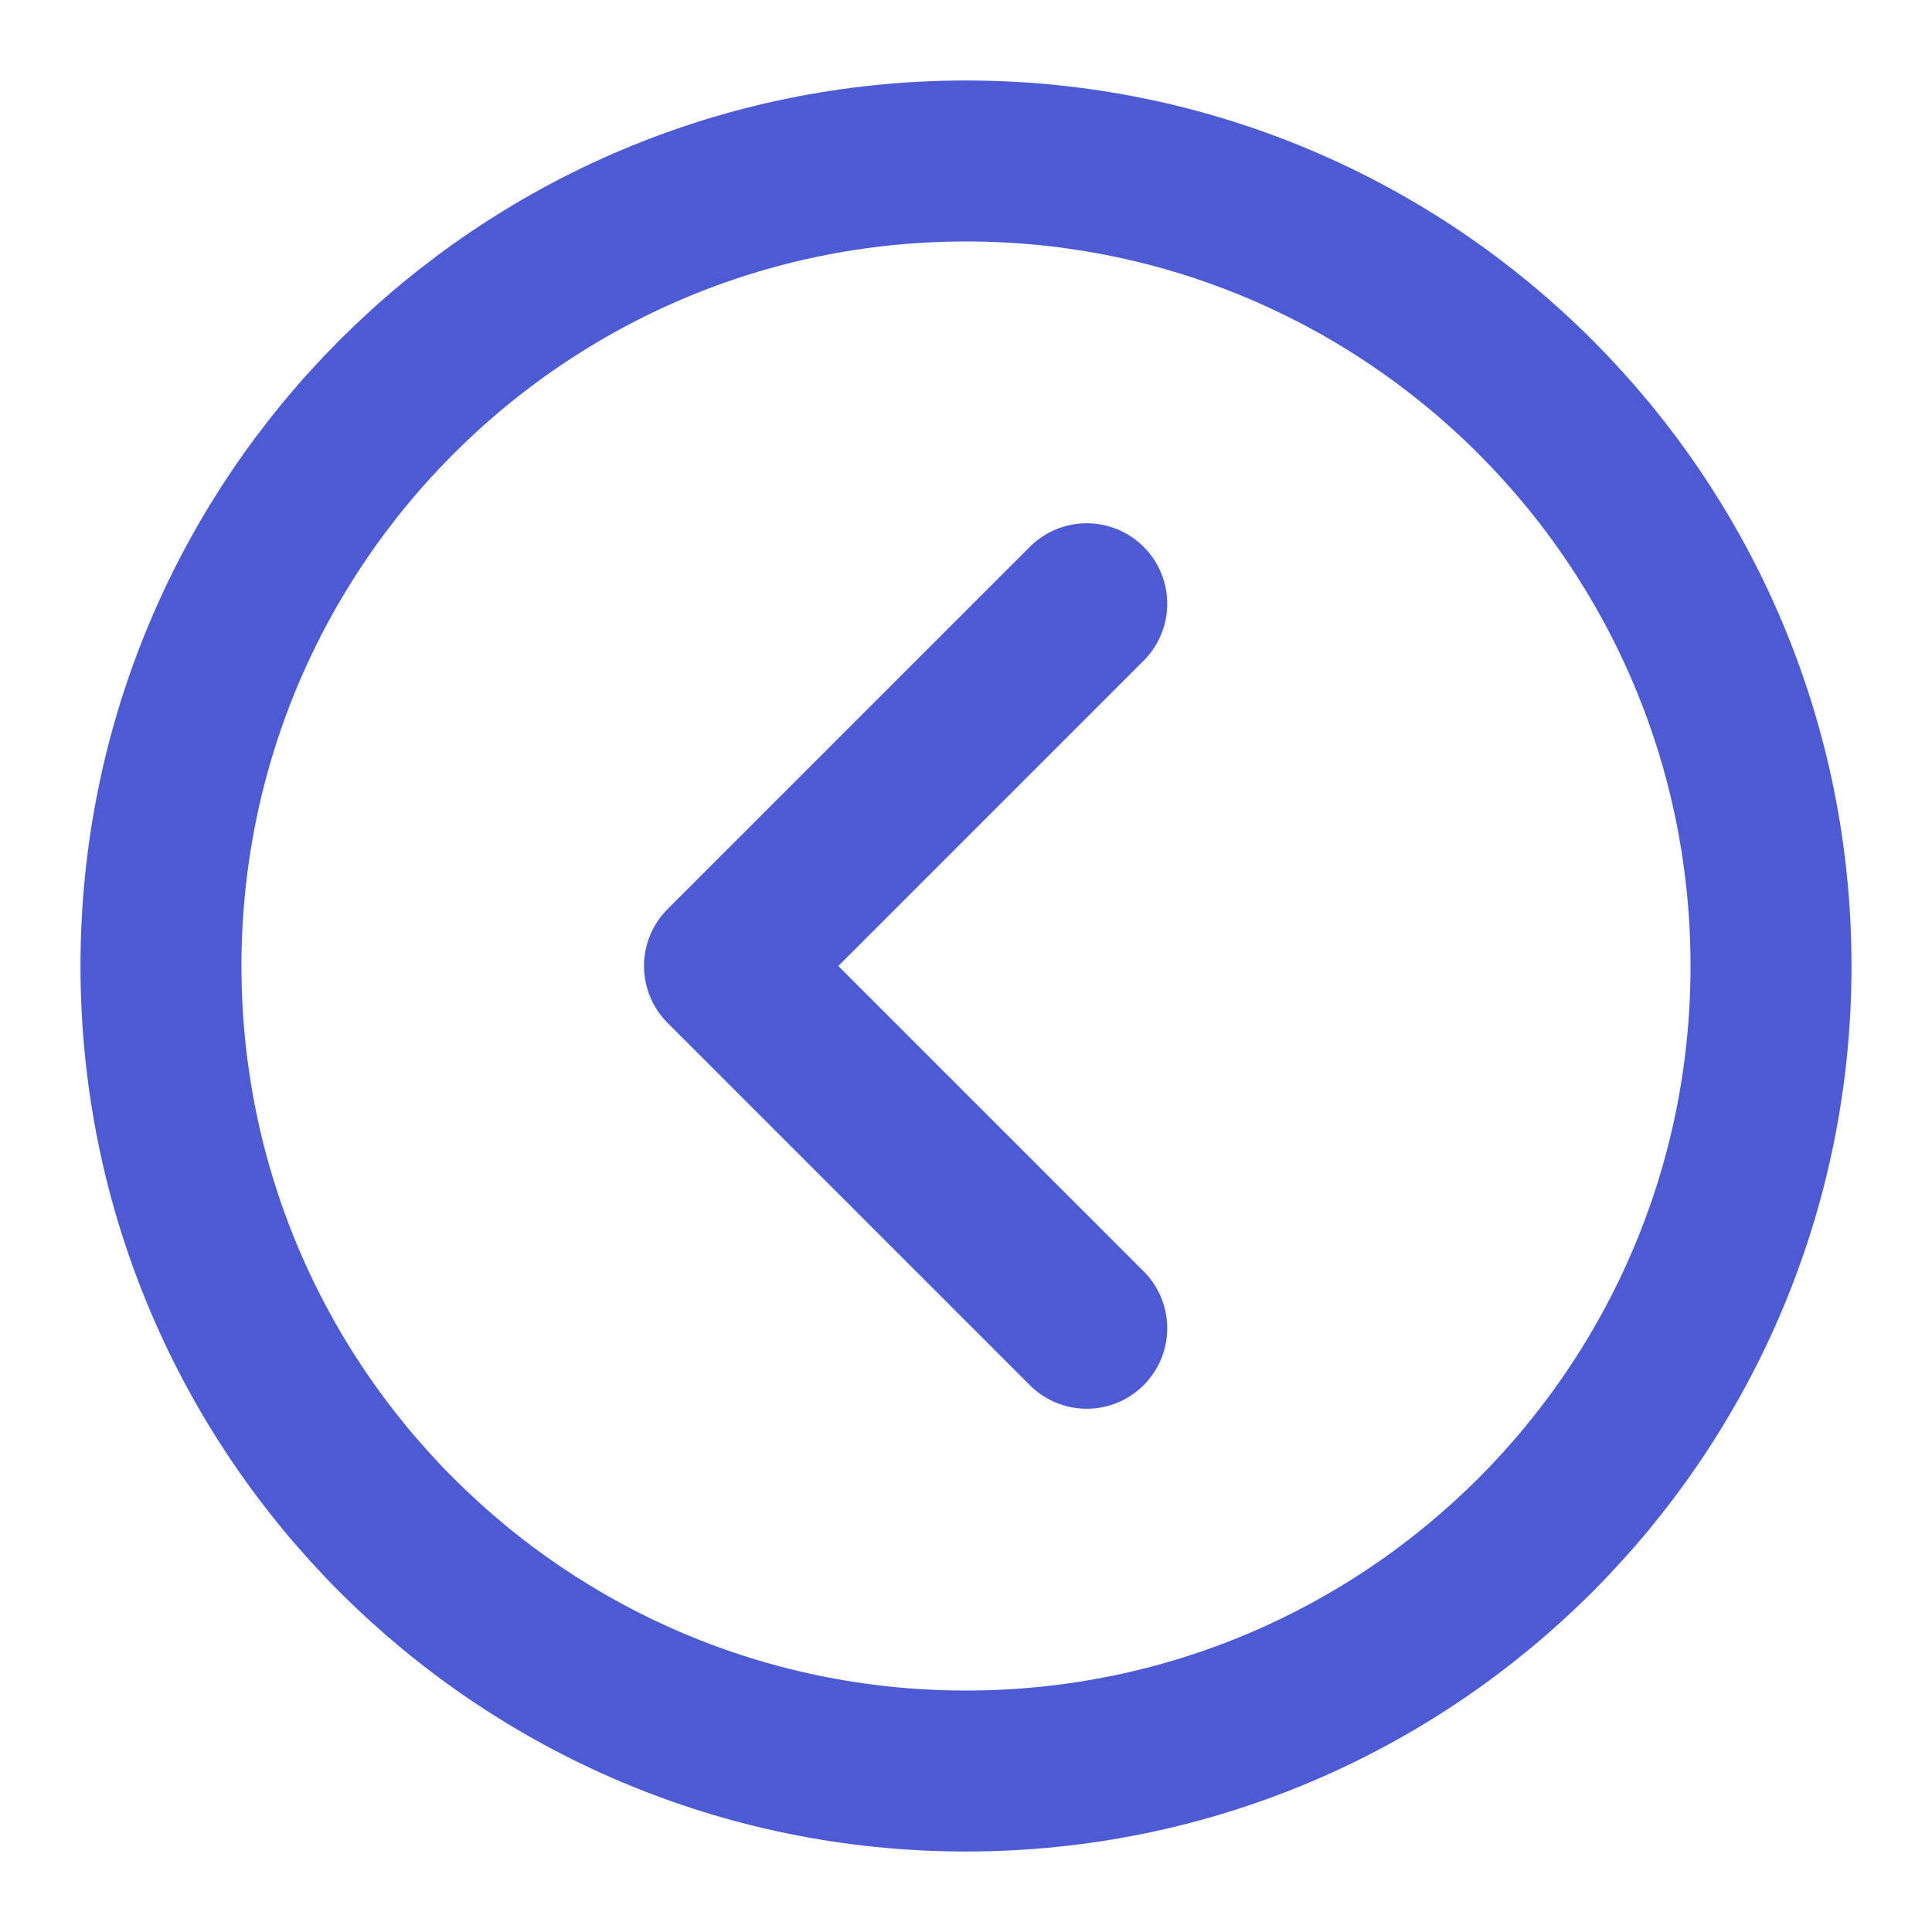
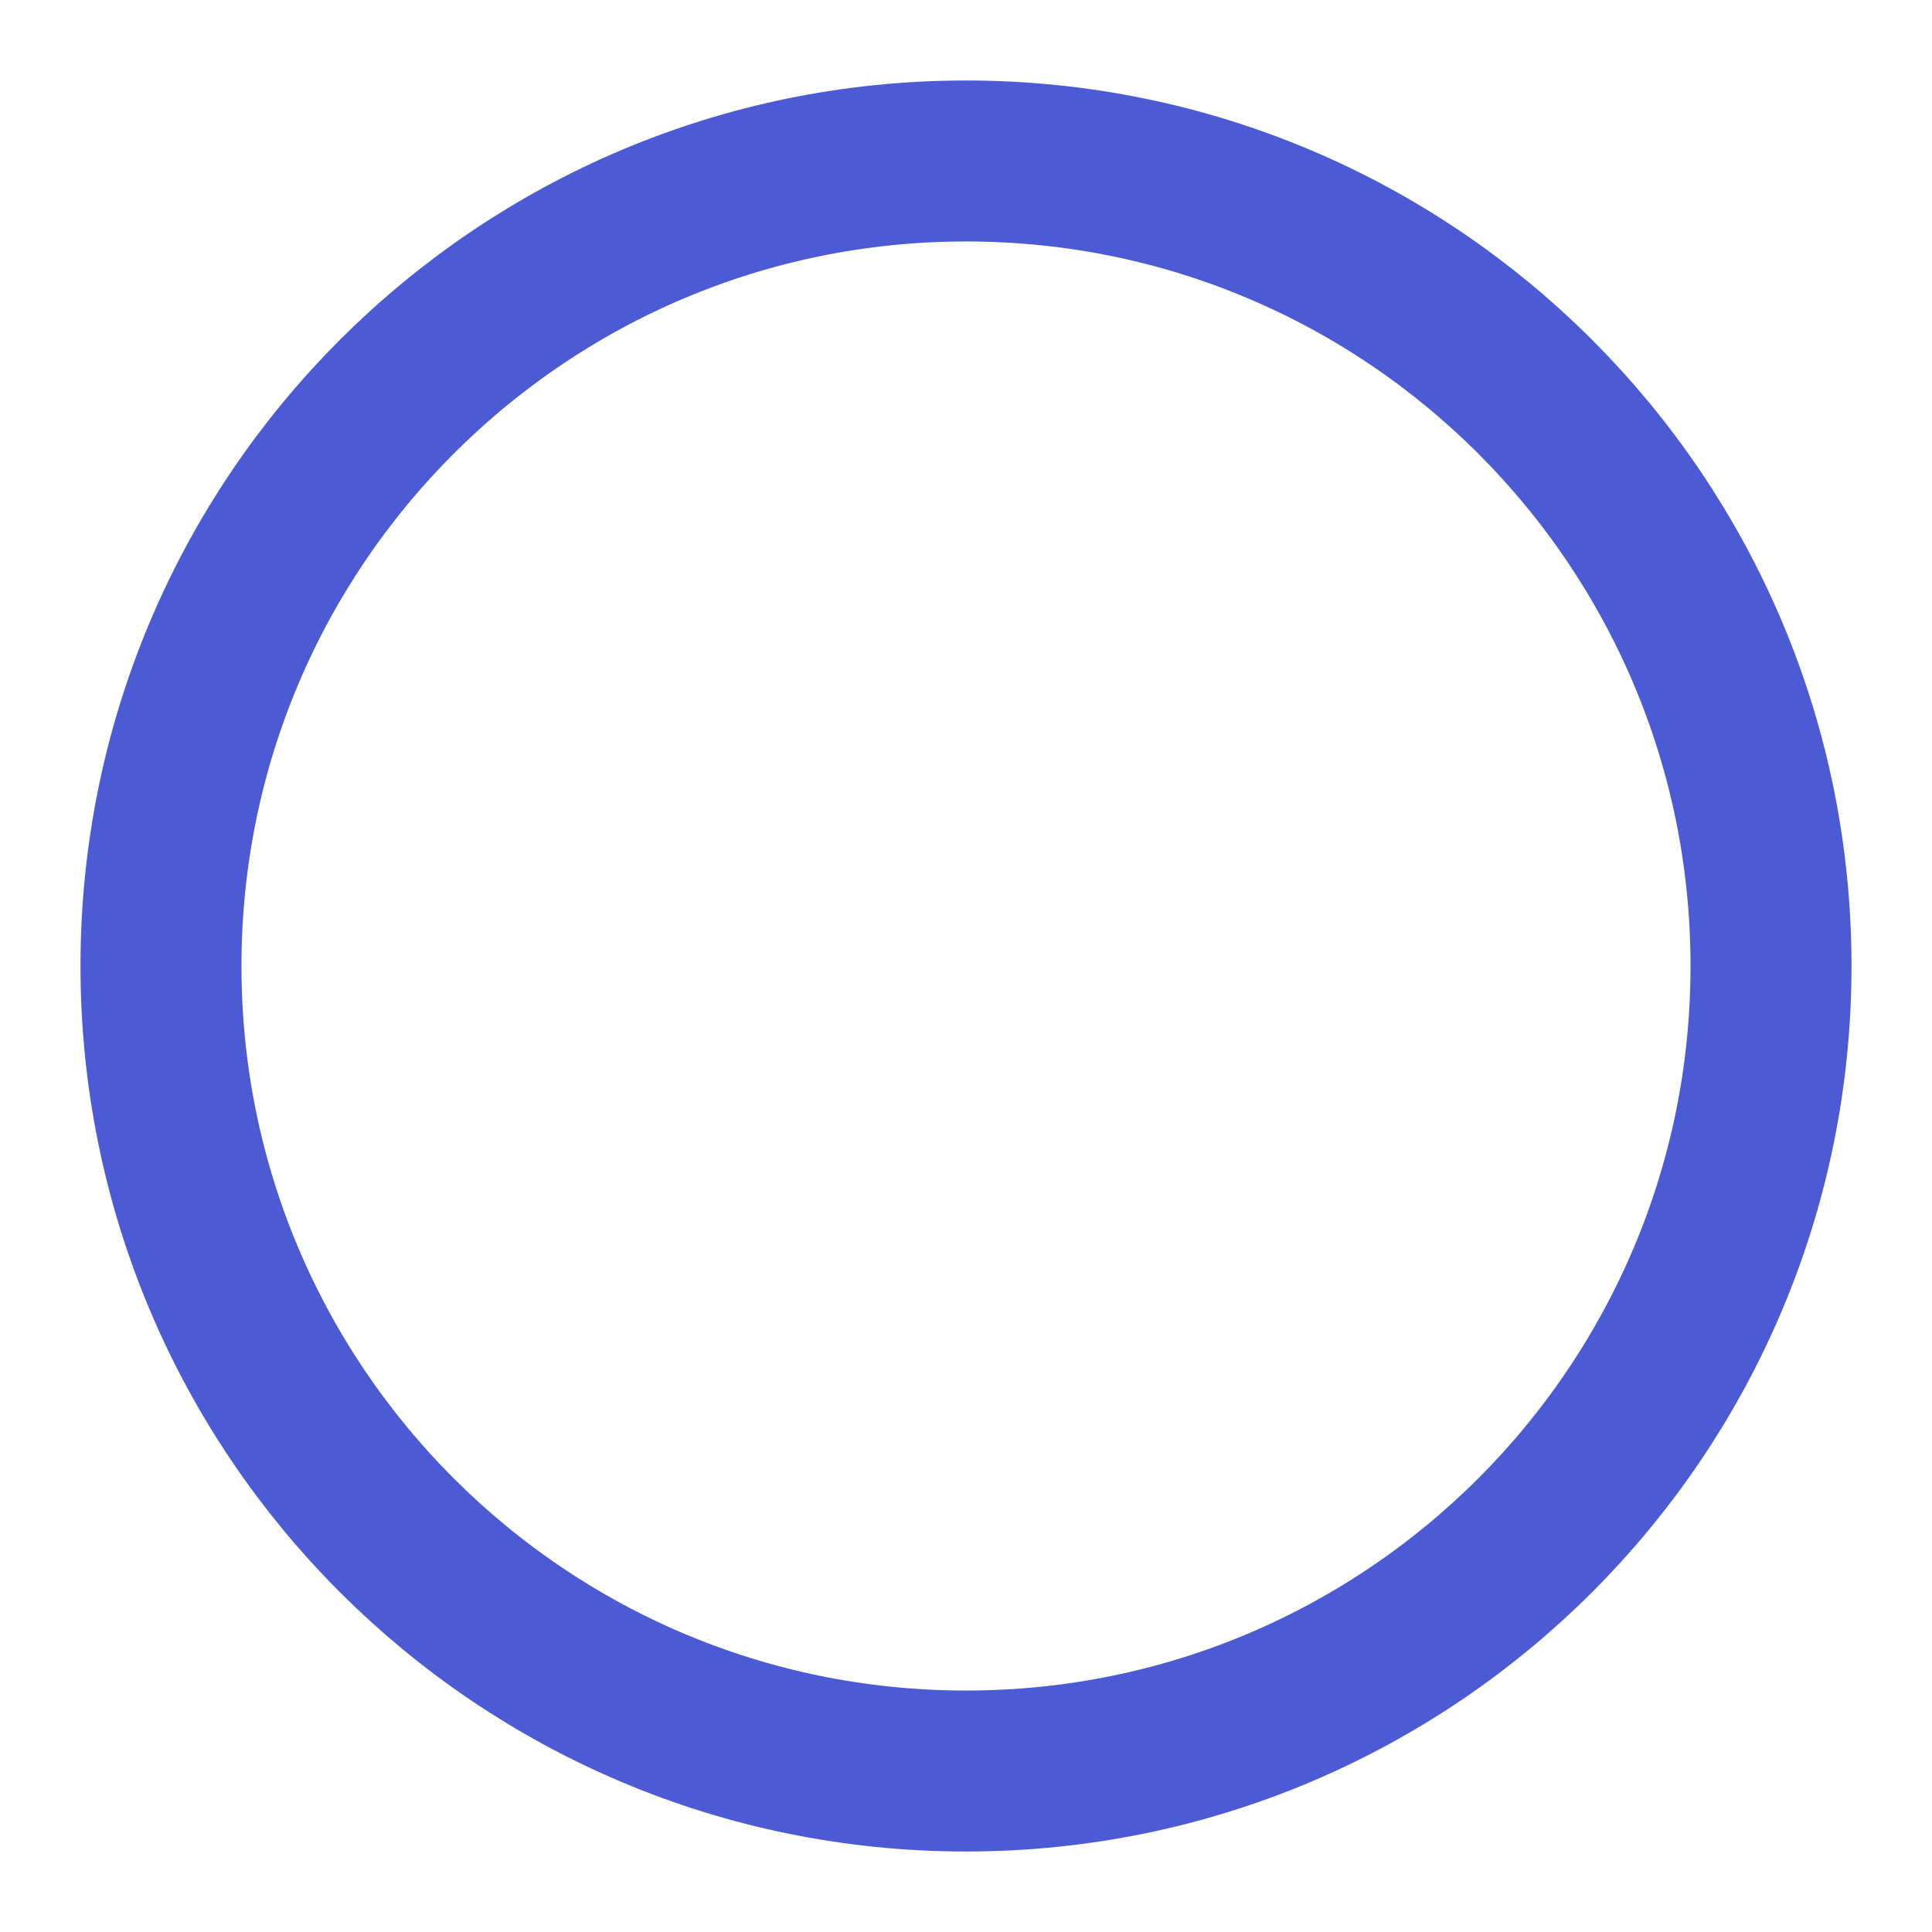
<svg xmlns="http://www.w3.org/2000/svg" width="28" height="28" viewBox="0 0 28 28" fill="none">
  <path d="M14 2.333C7.557 2.333 2.333 7.557 2.333 14C2.333 20.444 7.557 25.667 14 25.667C20.444 25.667 25.667 20.444 25.667 14C25.667 7.557 20.444 2.333 14 2.333Z" stroke="#4C5BD4" stroke-width="2.333" stroke-linejoin="round" />
-   <path d="M15.75 8.75L10.5 14L15.75 19.25" stroke="#4C5BD4" stroke-width="2.333" stroke-linecap="round" stroke-linejoin="round" />
</svg>